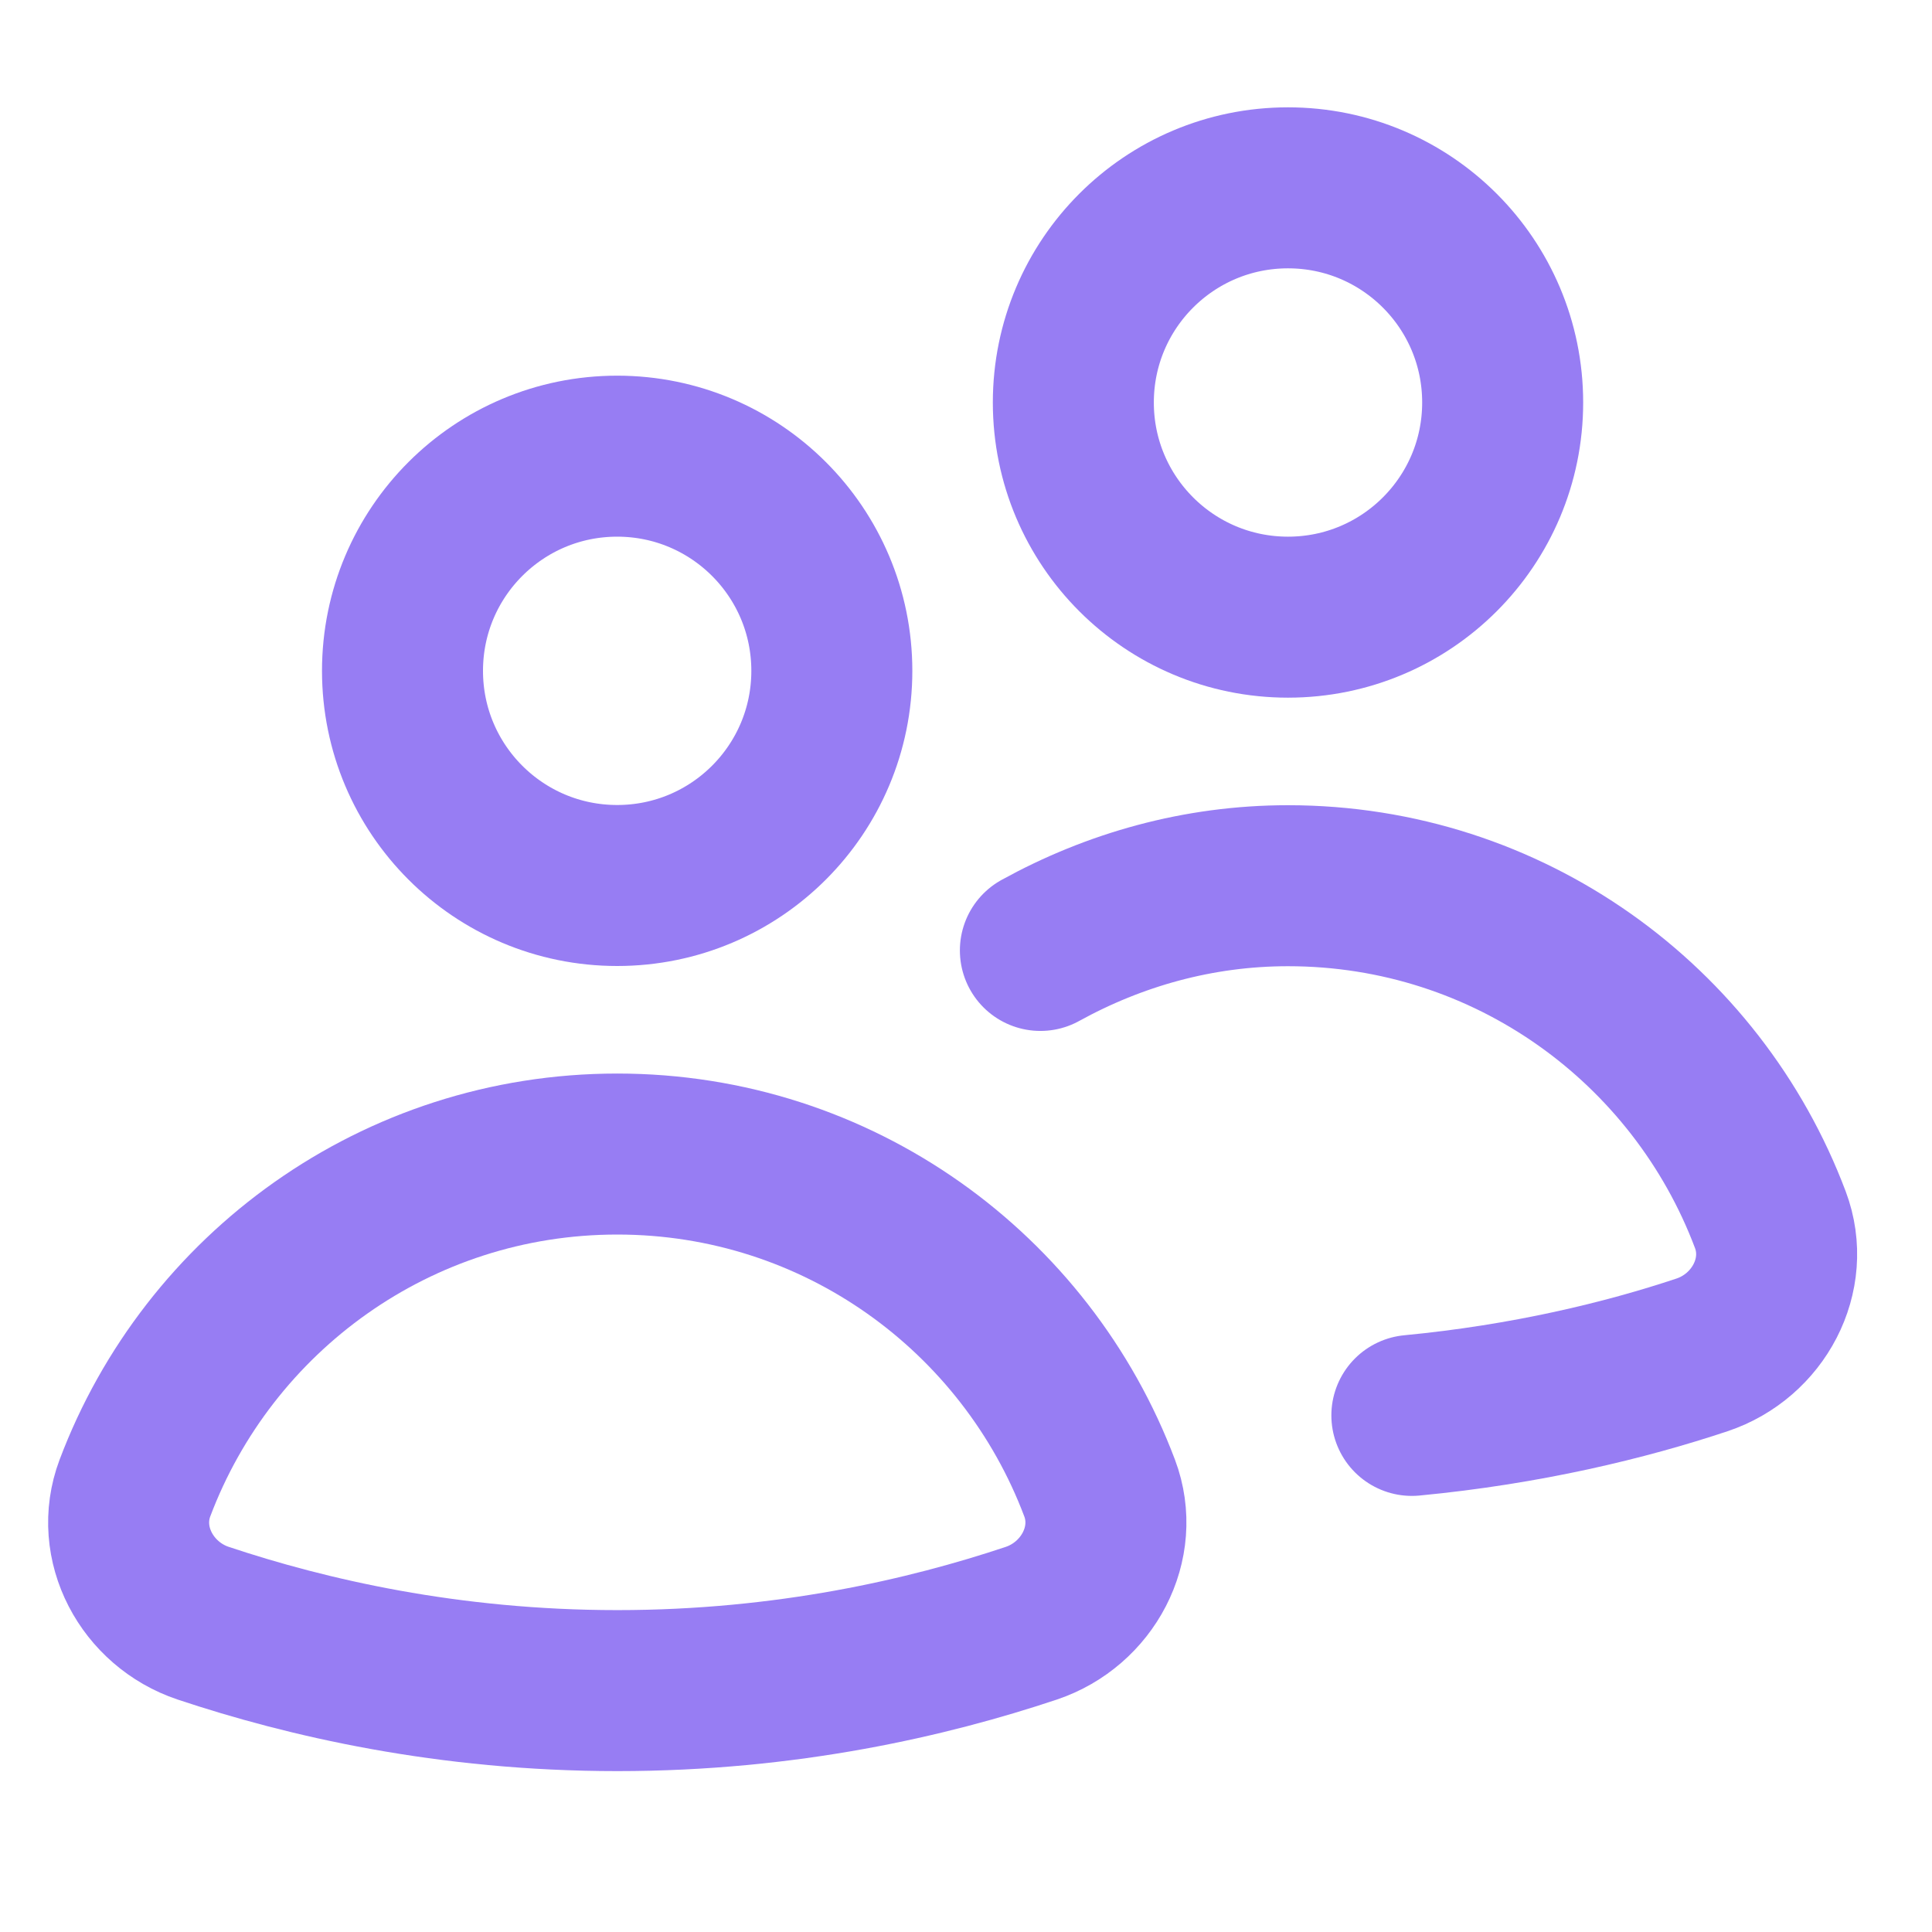
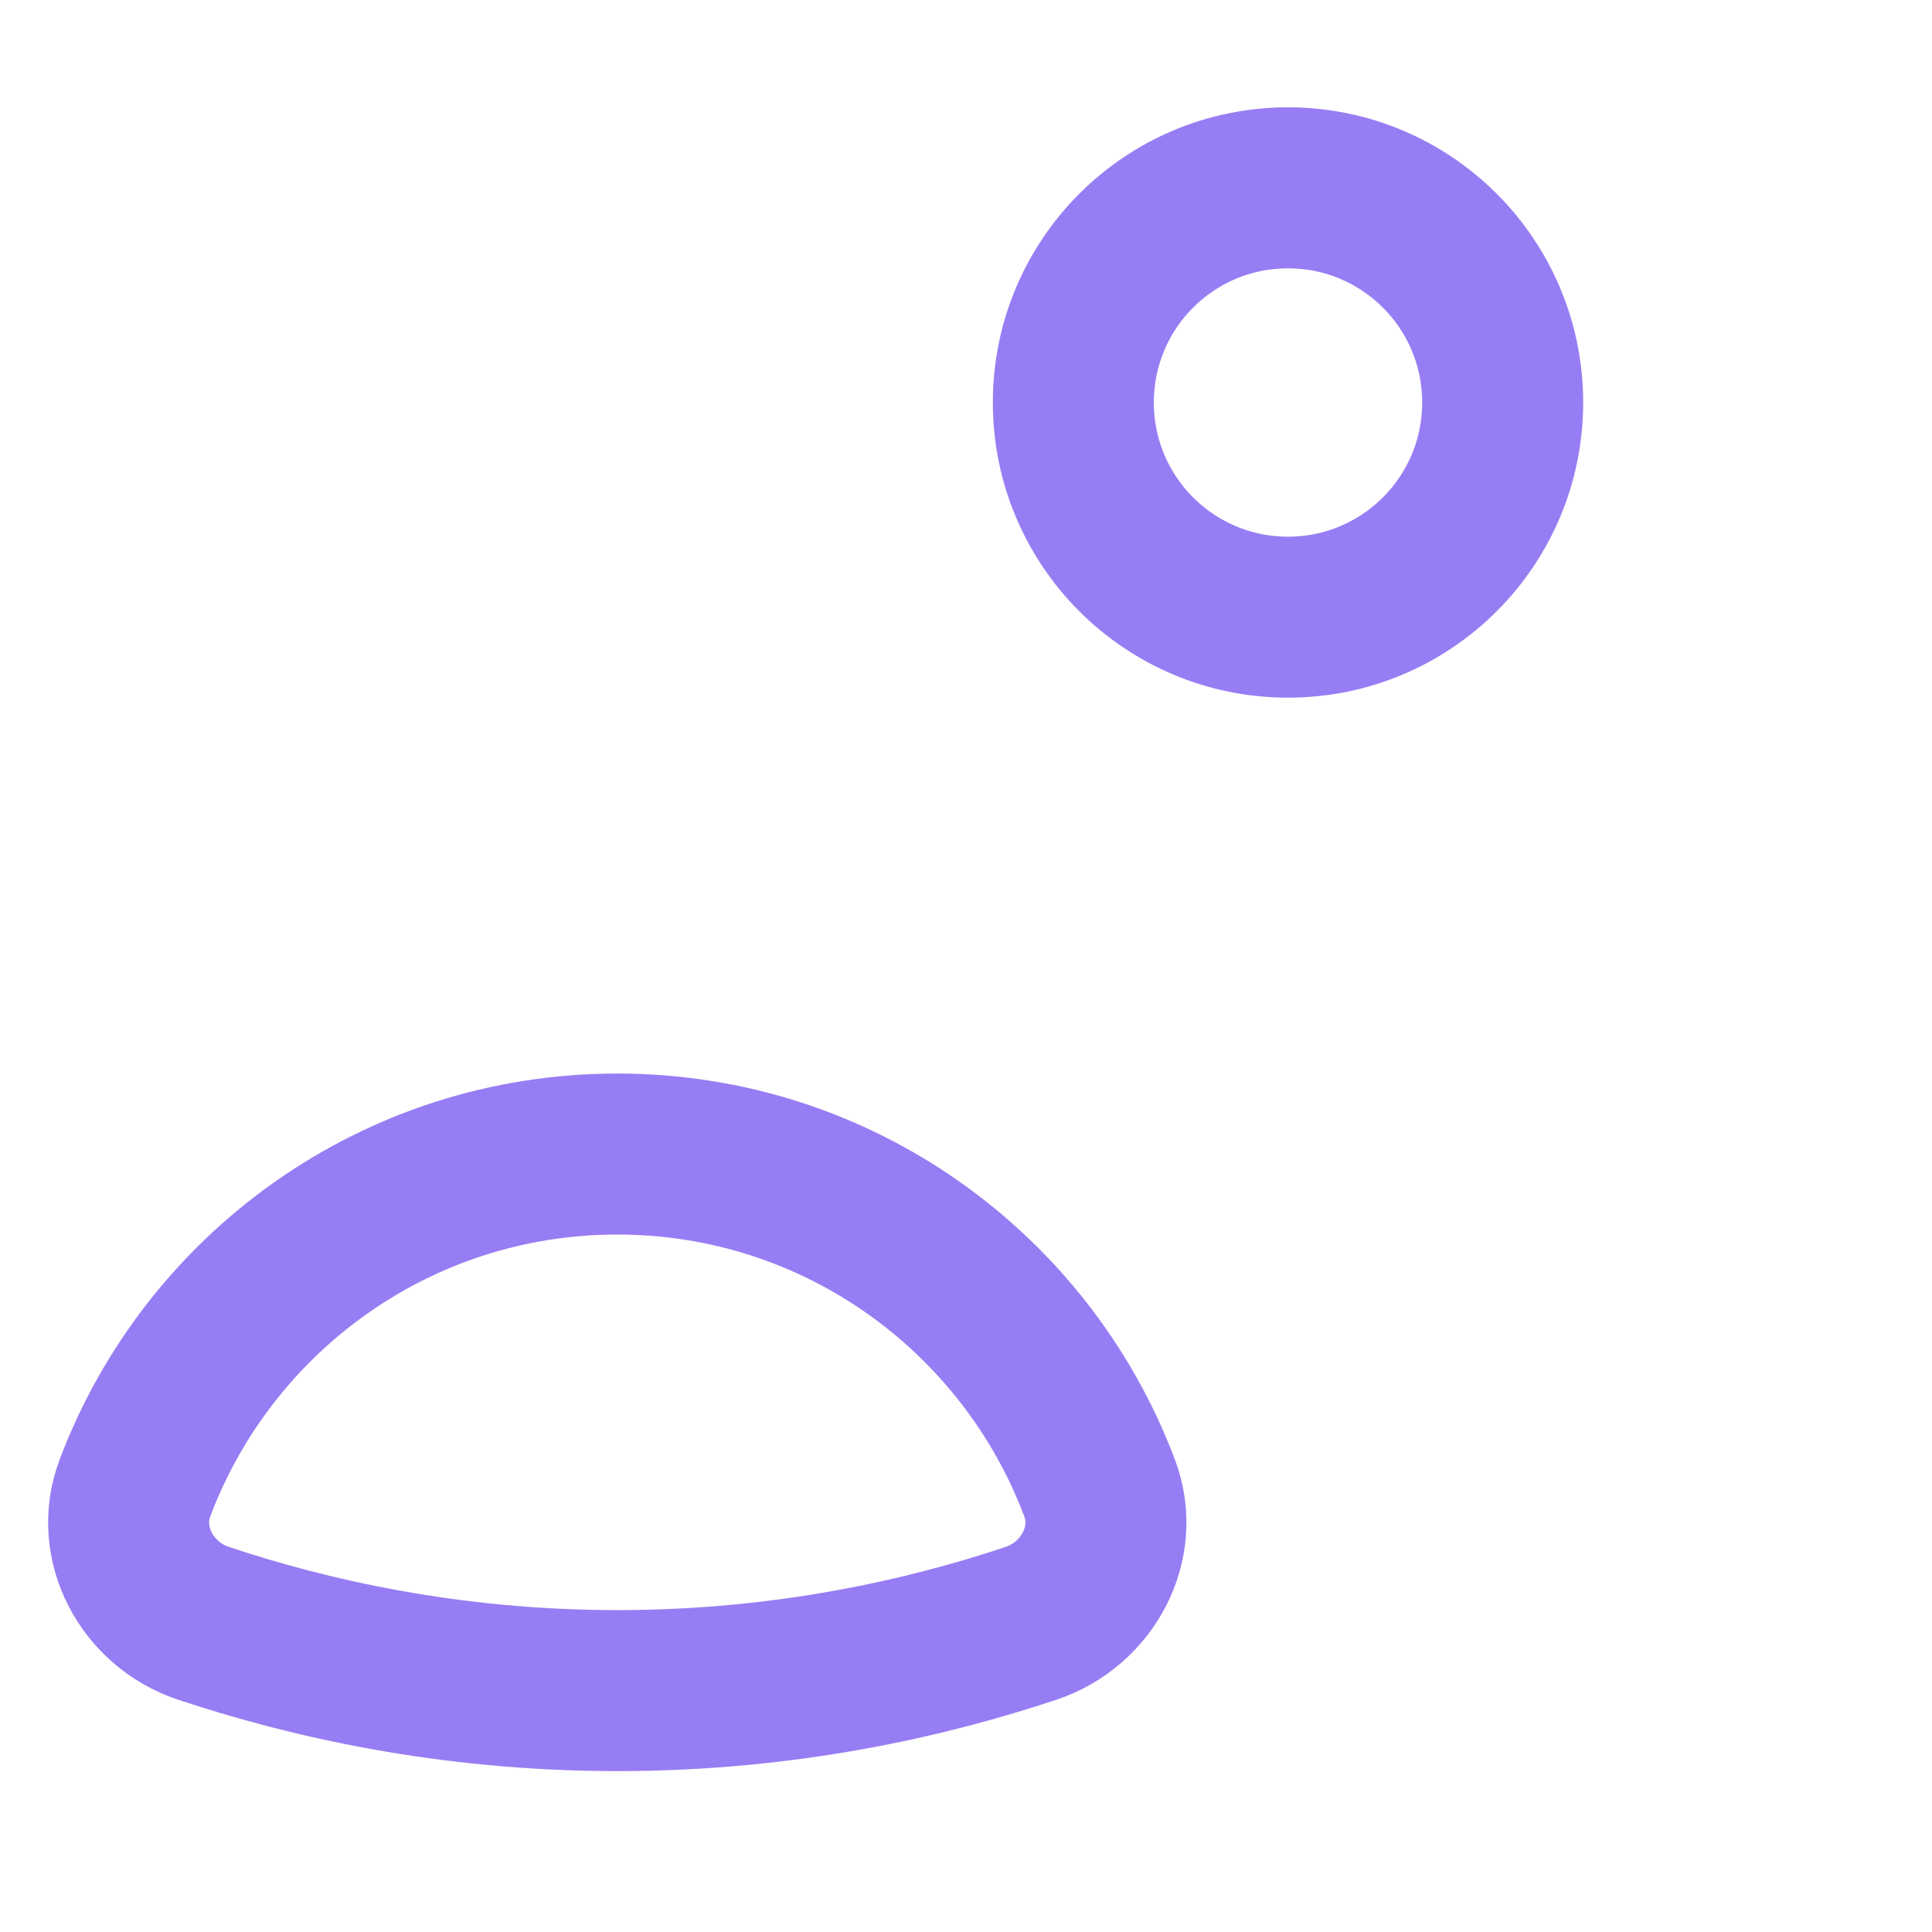
<svg xmlns="http://www.w3.org/2000/svg" height="32" width="32" viewBox="0 0 18 18">
  <title>18 users</title>
  <g fill="#977df3" class="nc-icon-wrapper">
-     <path d="M5.75 8.25C6.855 8.25 7.75 7.355 7.75 6.25C7.75 5.145 6.855 4.25 5.75 4.25C4.645 4.25 3.75 5.145 3.75 6.25C3.75 7.355 4.645 8.25 5.75 8.25Z" stroke="#977df3" stroke-width="1.5" stroke-linecap="round" stroke-linejoin="round" fill="none" />
    <path d="M9.609 15.123C10.132 14.947 10.439 14.379 10.245 13.864C9.56 12.046 7.809 10.752 5.751 10.752C3.693 10.752 1.942 12.046 1.257 13.864C1.063 14.38 1.37 14.948 1.893 15.123C2.855 15.444 4.174 15.751 5.752 15.751C7.33 15.751 8.648 15.444 9.609 15.123Z" stroke="#977df3" stroke-width="1.5" stroke-linecap="round" stroke-linejoin="round" fill="none" />
    <path d="M12 5.75C13.105 5.75 14 4.855 14 3.75C14 2.645 13.105 1.75 12 1.75C10.895 1.75 10 2.645 10 3.75C10 4.855 10.895 5.75 12 5.75Z" stroke="#977df3" stroke-width="1.5" stroke-linecap="round" stroke-linejoin="round" data-color="color-2" fill="none" />
-     <path d="M13.154 13.187C14.222 13.085 15.144 12.861 15.858 12.623C16.381 12.448 16.688 11.879 16.494 11.364C15.809 9.545 14.058 8.252 12 8.252C11.161 8.252 10.379 8.477 9.693 8.855" stroke="#977df3" stroke-width="1.5" stroke-linecap="round" stroke-linejoin="round" data-color="color-2" fill="none" />
  </g>
</svg>